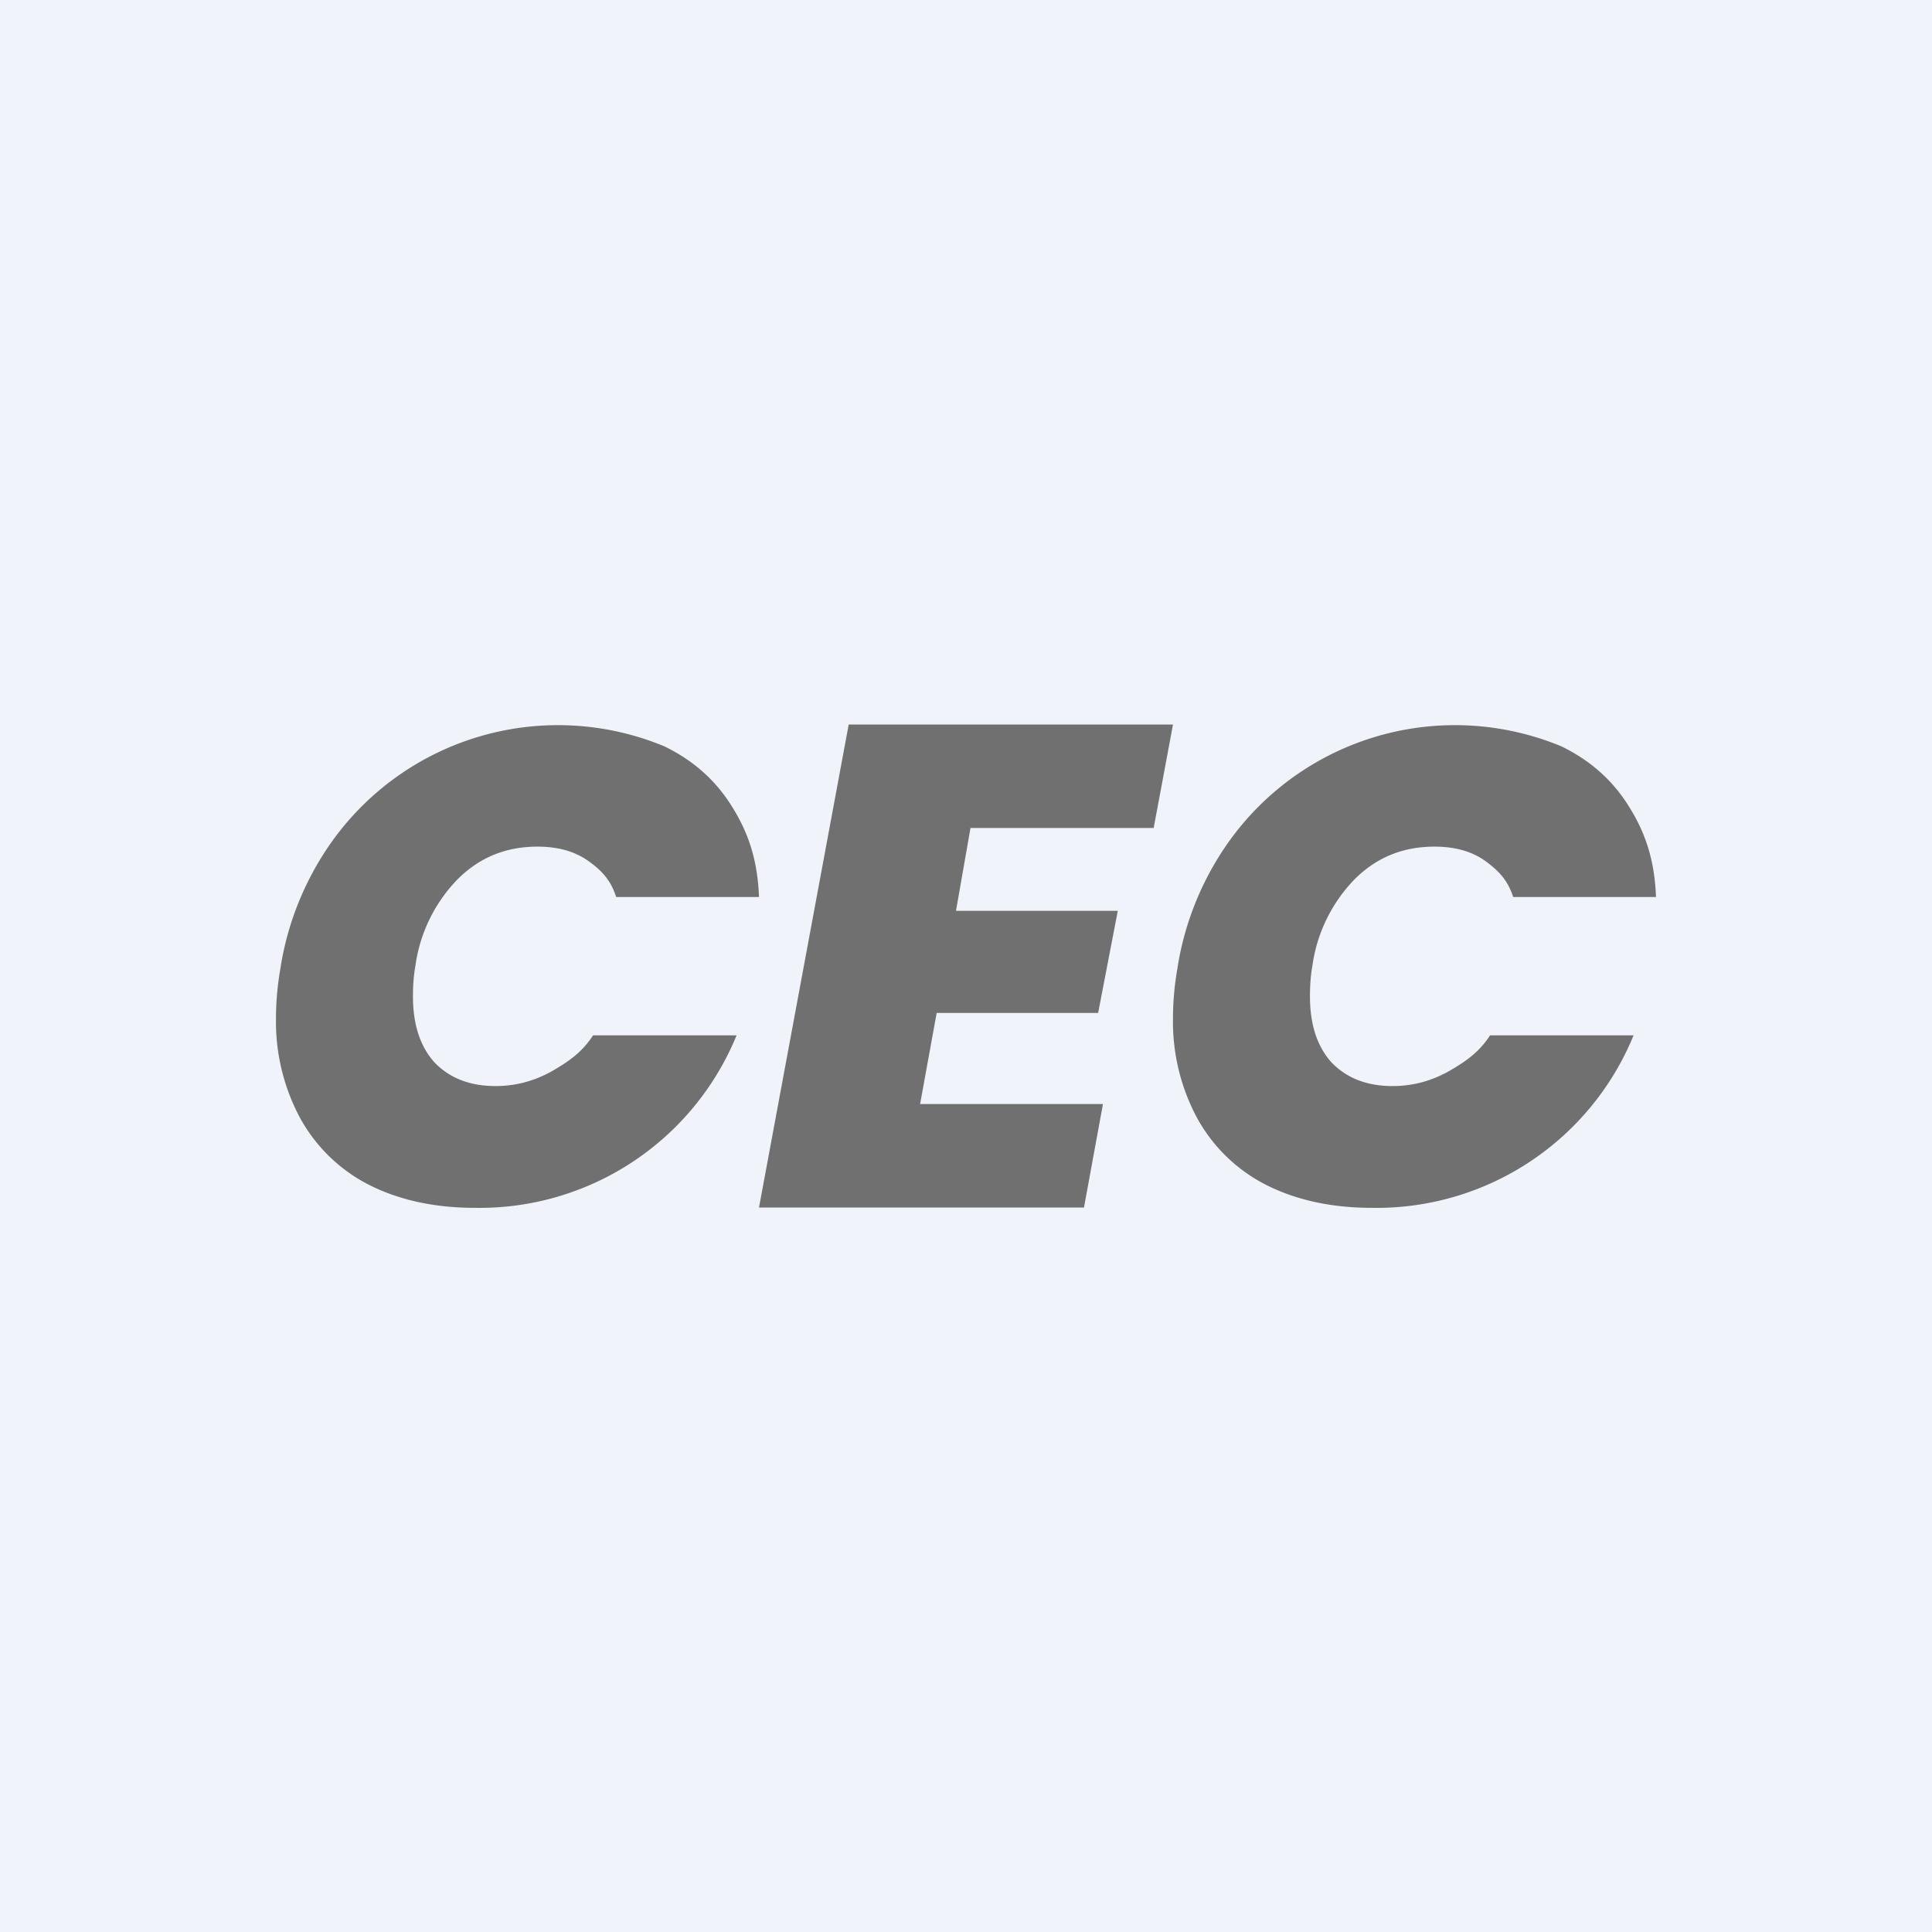
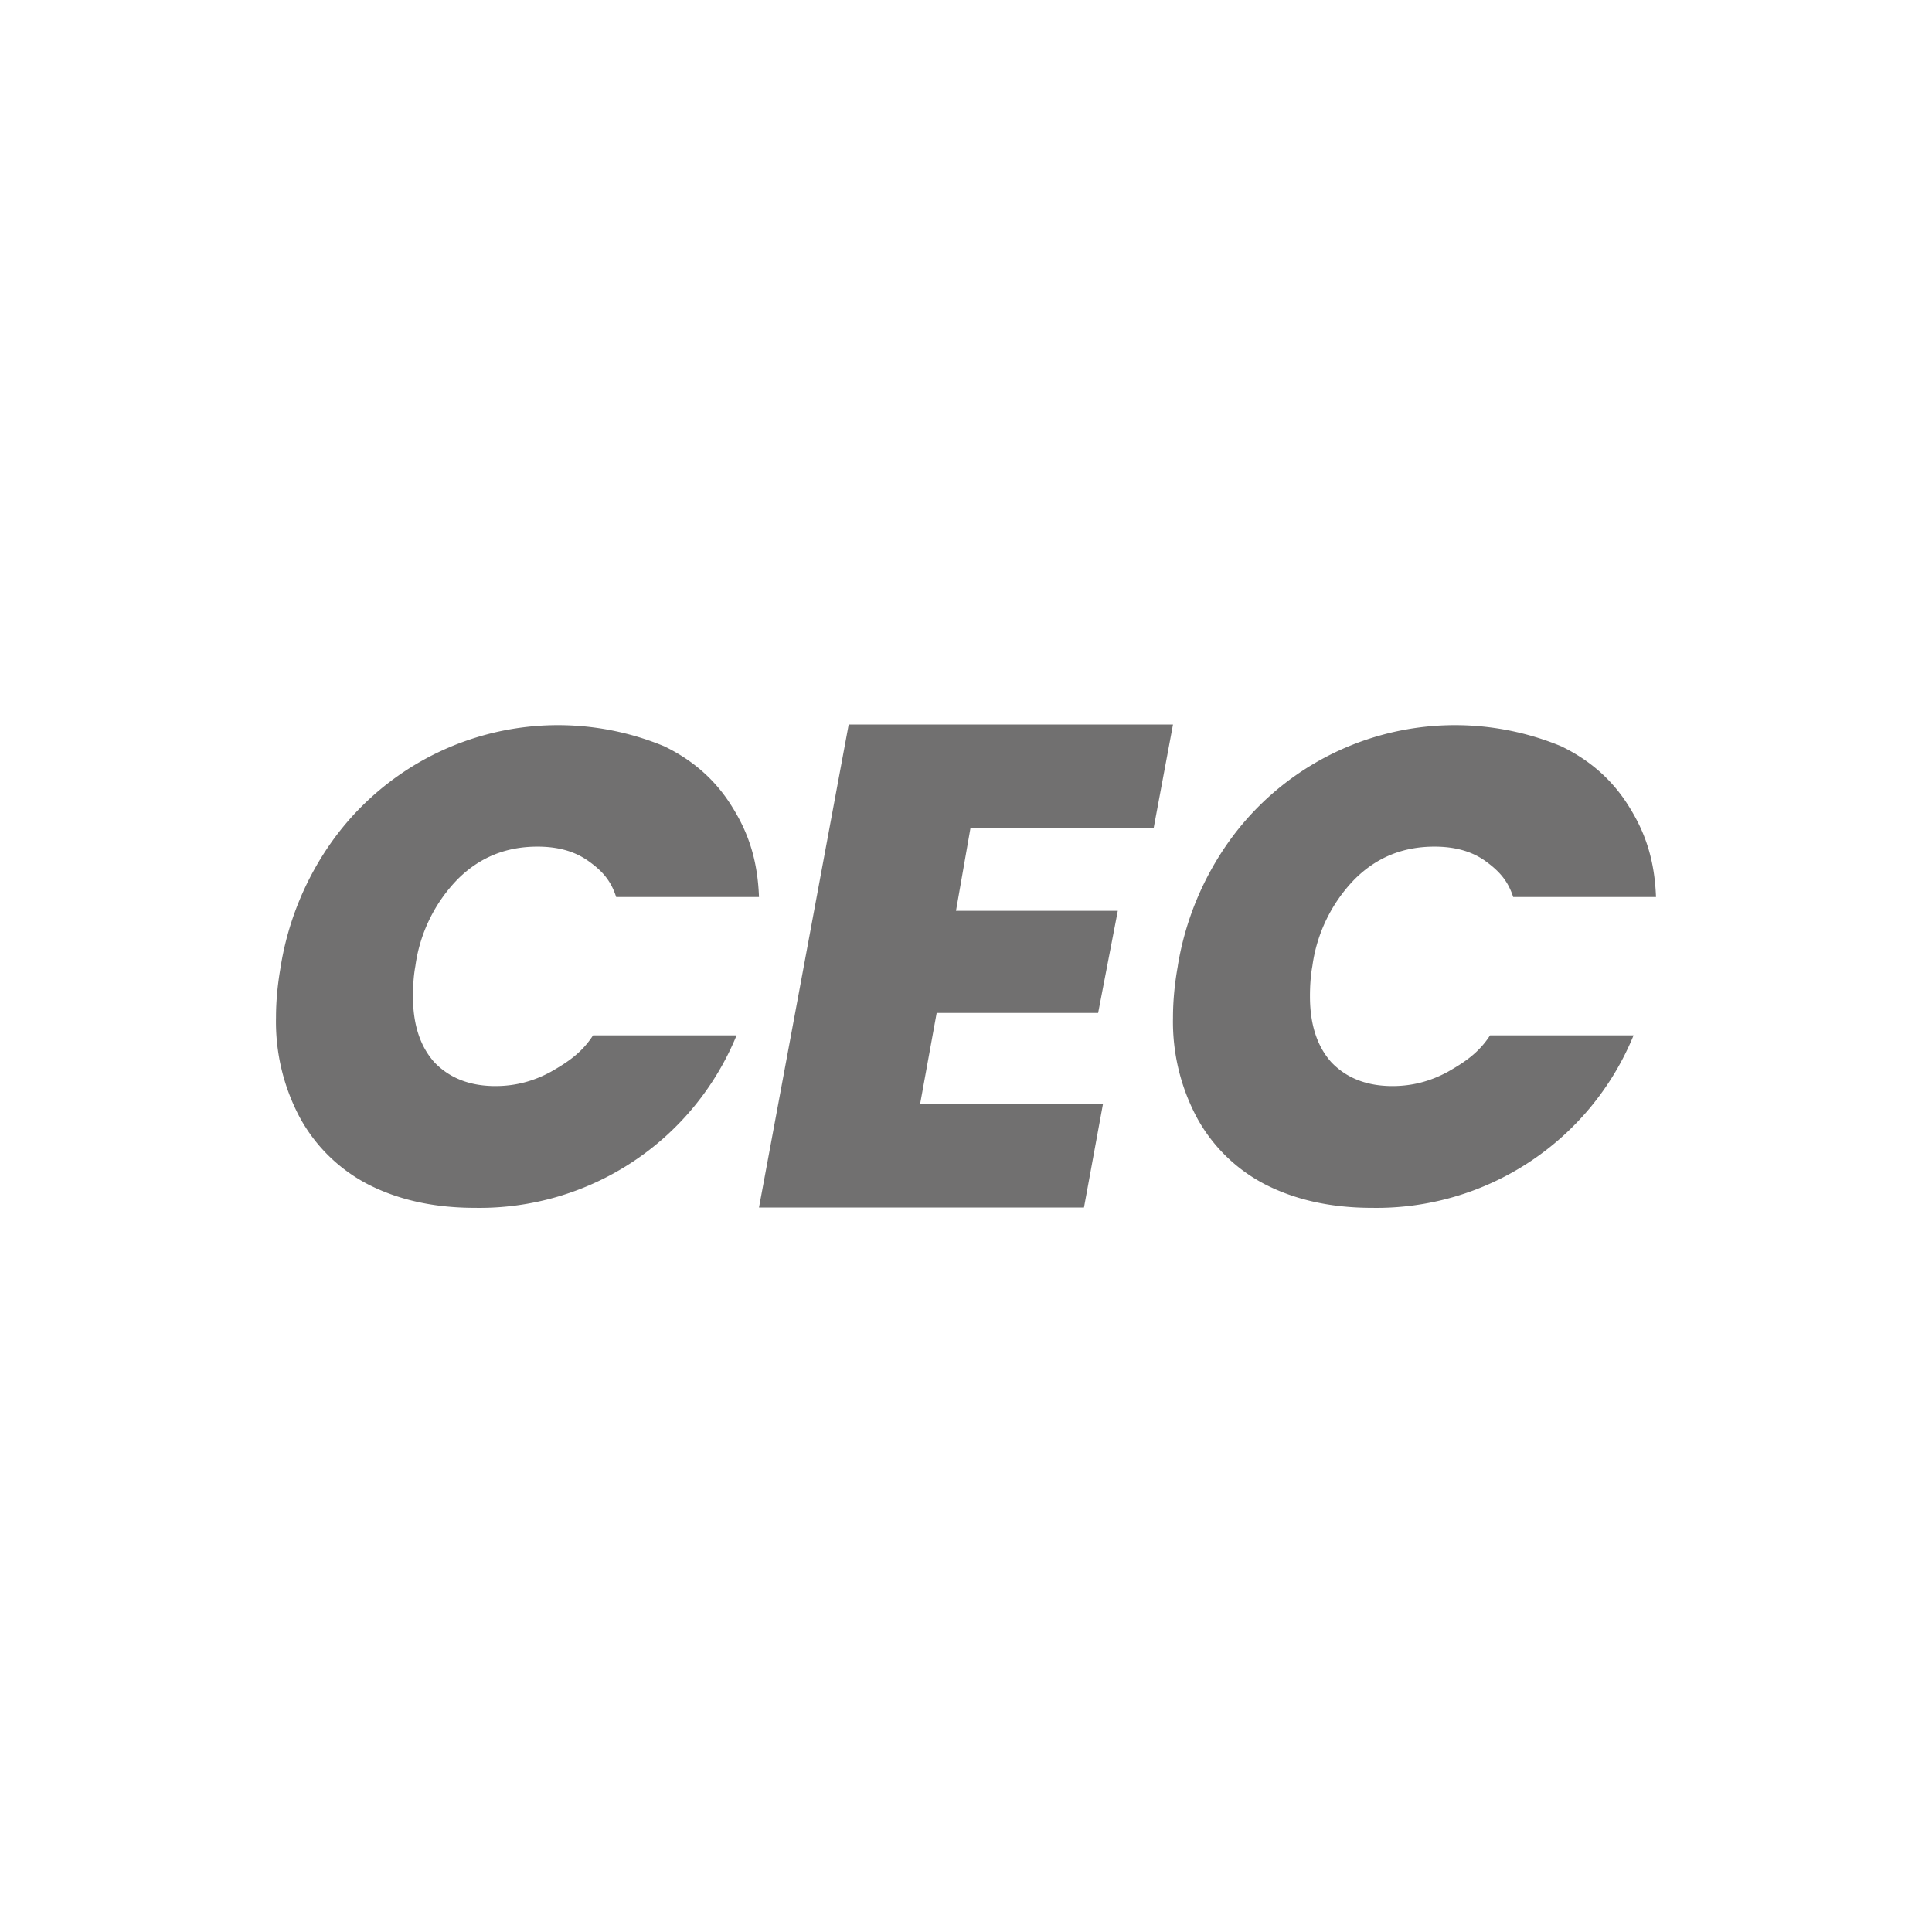
<svg xmlns="http://www.w3.org/2000/svg" width="56" height="56" viewBox="0 0 56 56">
-   <path fill="#F0F3FA" d="M0 0h56v56H0z" />
  <path d="M34.14 27.99a8.62 8.62 0 0 1 1.49-3.61 8.05 8.05 0 0 1 9.62-2.75c.85.41 1.51 1 1.98 1.77.48.77.73 1.56.77 2.6h-4.14c-.16-.5-.44-.78-.83-1.06-.39-.27-.87-.4-1.45-.4-.9 0-1.66.3-2.3.93A4.47 4.47 0 0 0 38.04 28c-.05.27-.07.57-.07.88 0 .8.2 1.44.62 1.91.44.46 1.03.69 1.77.69.58 0 1.1-.14 1.6-.41.49-.28.9-.55 1.23-1.06h4.16a8.05 8.05 0 0 1-7.58 5c-1.19 0-2.22-.23-3.1-.68a4.72 4.72 0 0 1-1.98-1.94A5.9 5.9 0 0 1 34 29.5c0-.5.05-1 .14-1.5ZM28.13 24l-.42 2.4h4.69l-.57 2.96h-4.68L26.67 32h5.3l-.55 3H22l2.6-14H34l-.56 3h-5.31ZM8.14 27.99a8.62 8.62 0 0 1 1.49-3.61 8.05 8.05 0 0 1 9.62-2.75c.85.41 1.51 1 1.98 1.77.48.77.73 1.56.77 2.6h-4.14c-.16-.5-.43-.78-.83-1.06-.39-.27-.87-.4-1.45-.4-.9 0-1.66.3-2.3.93A4.47 4.47 0 0 0 12.04 28c-.05.27-.07.57-.07.88 0 .8.2 1.44.62 1.91.44.46 1.03.69 1.77.69.58 0 1.1-.14 1.6-.41.49-.28.9-.55 1.23-1.06h4.16a8.05 8.05 0 0 1-7.58 5c-1.19 0-2.22-.23-3.1-.68a4.72 4.72 0 0 1-1.98-1.94A5.9 5.9 0 0 1 8 29.5c0-.5.05-1 .14-1.5Z" fill="#717070" />
</svg>